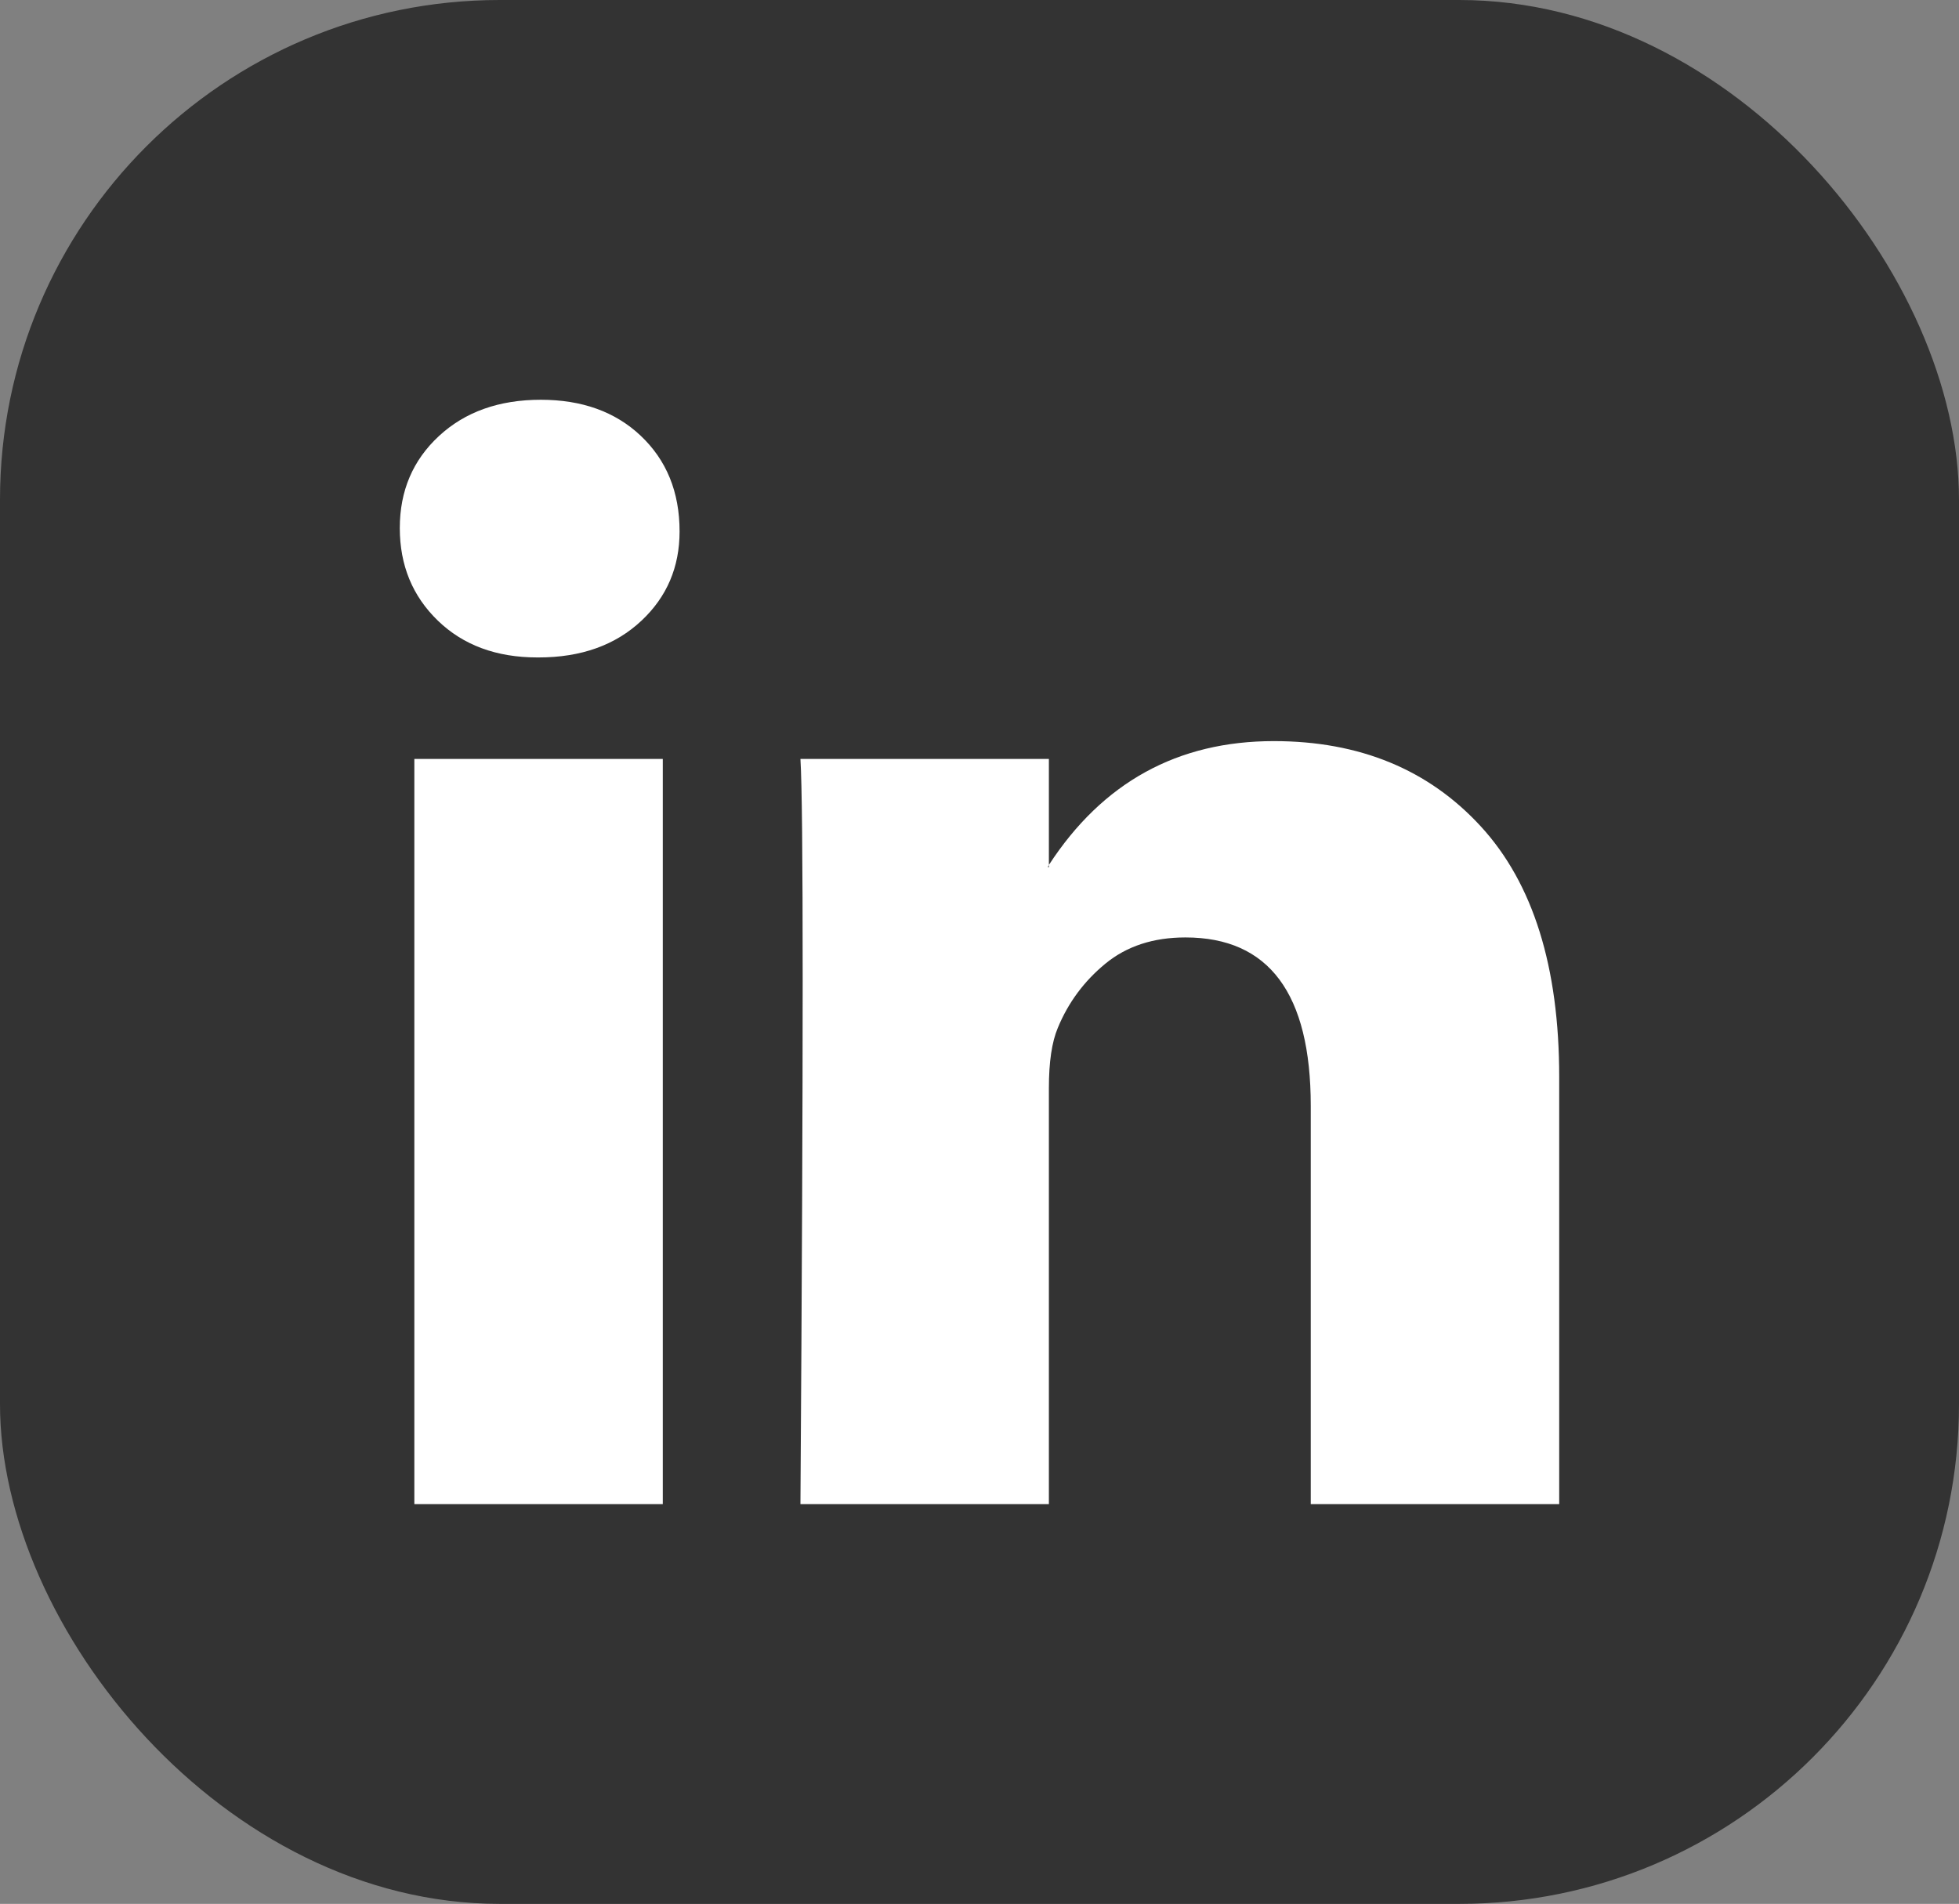
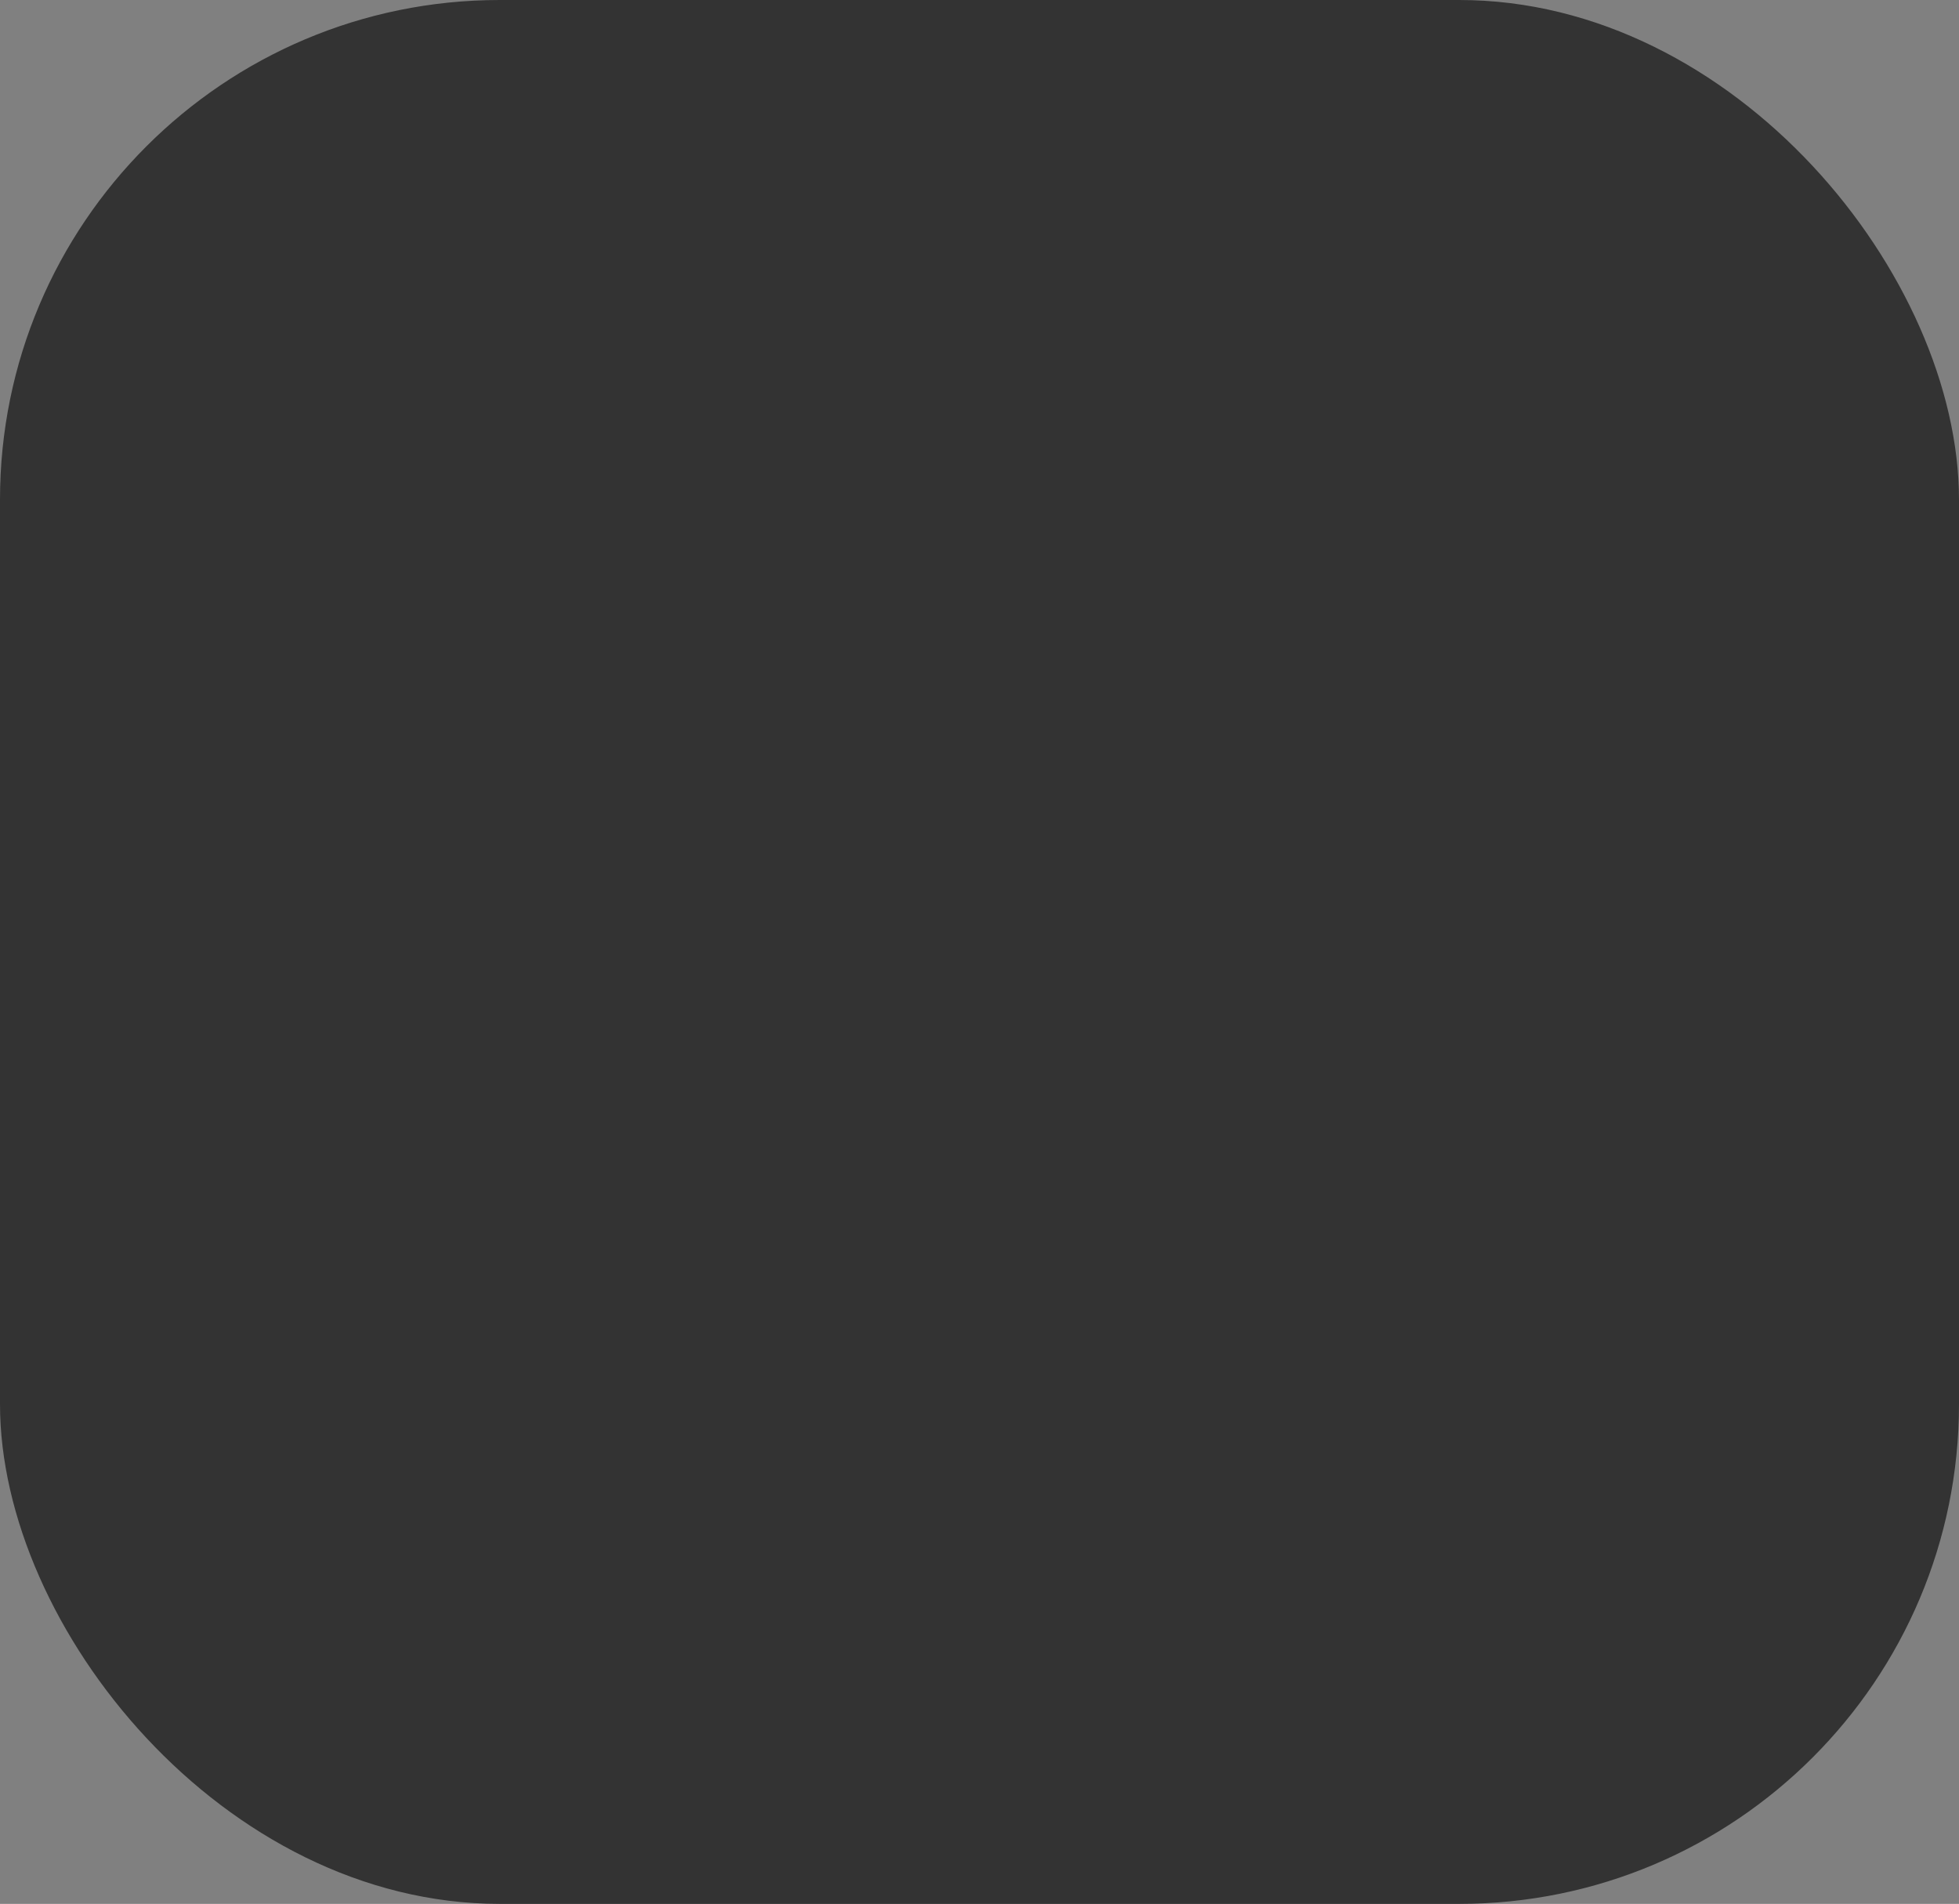
<svg xmlns="http://www.w3.org/2000/svg" width="392" height="381" viewBox="0 0 392 381" fill="none">
  <rect x="0" y="0" width="392" height="381" fill="#808080" stroke="none" />
  <rect width="392" height="381" rx="100" fill="#333333" />
-   <path d="M80 105.672C80 98.231 82.613 92.092 87.838 87.255C93.063 82.418 99.856 80 108.216 80C116.427 80 123.071 82.381 128.147 87.143C133.372 92.055 135.985 98.454 135.985 106.341C135.985 113.485 133.447 119.437 128.371 124.2C123.146 129.111 116.278 131.567 107.768 131.567H107.544C99.333 131.567 92.69 129.111 87.614 124.2C82.538 119.289 80 113.113 80 105.672ZM82.911 301V151.881H132.625V301H82.911ZM160.17 301H209.884V217.734C209.884 212.525 210.481 208.507 211.676 205.68C213.766 200.62 216.938 196.341 221.193 192.844C225.448 189.346 230.785 187.598 237.205 187.598C253.925 187.598 262.286 198.834 262.286 221.306V301H312V215.502C312 193.476 306.775 176.771 296.324 165.386C285.874 154.001 272.064 148.309 254.896 148.309C235.637 148.309 220.633 156.569 209.884 173.088V173.534H209.66L209.884 173.088V151.881H160.17C160.468 156.643 160.618 171.451 160.618 196.304C160.618 221.157 160.468 256.055 160.17 301Z" fill="white" />
</svg>